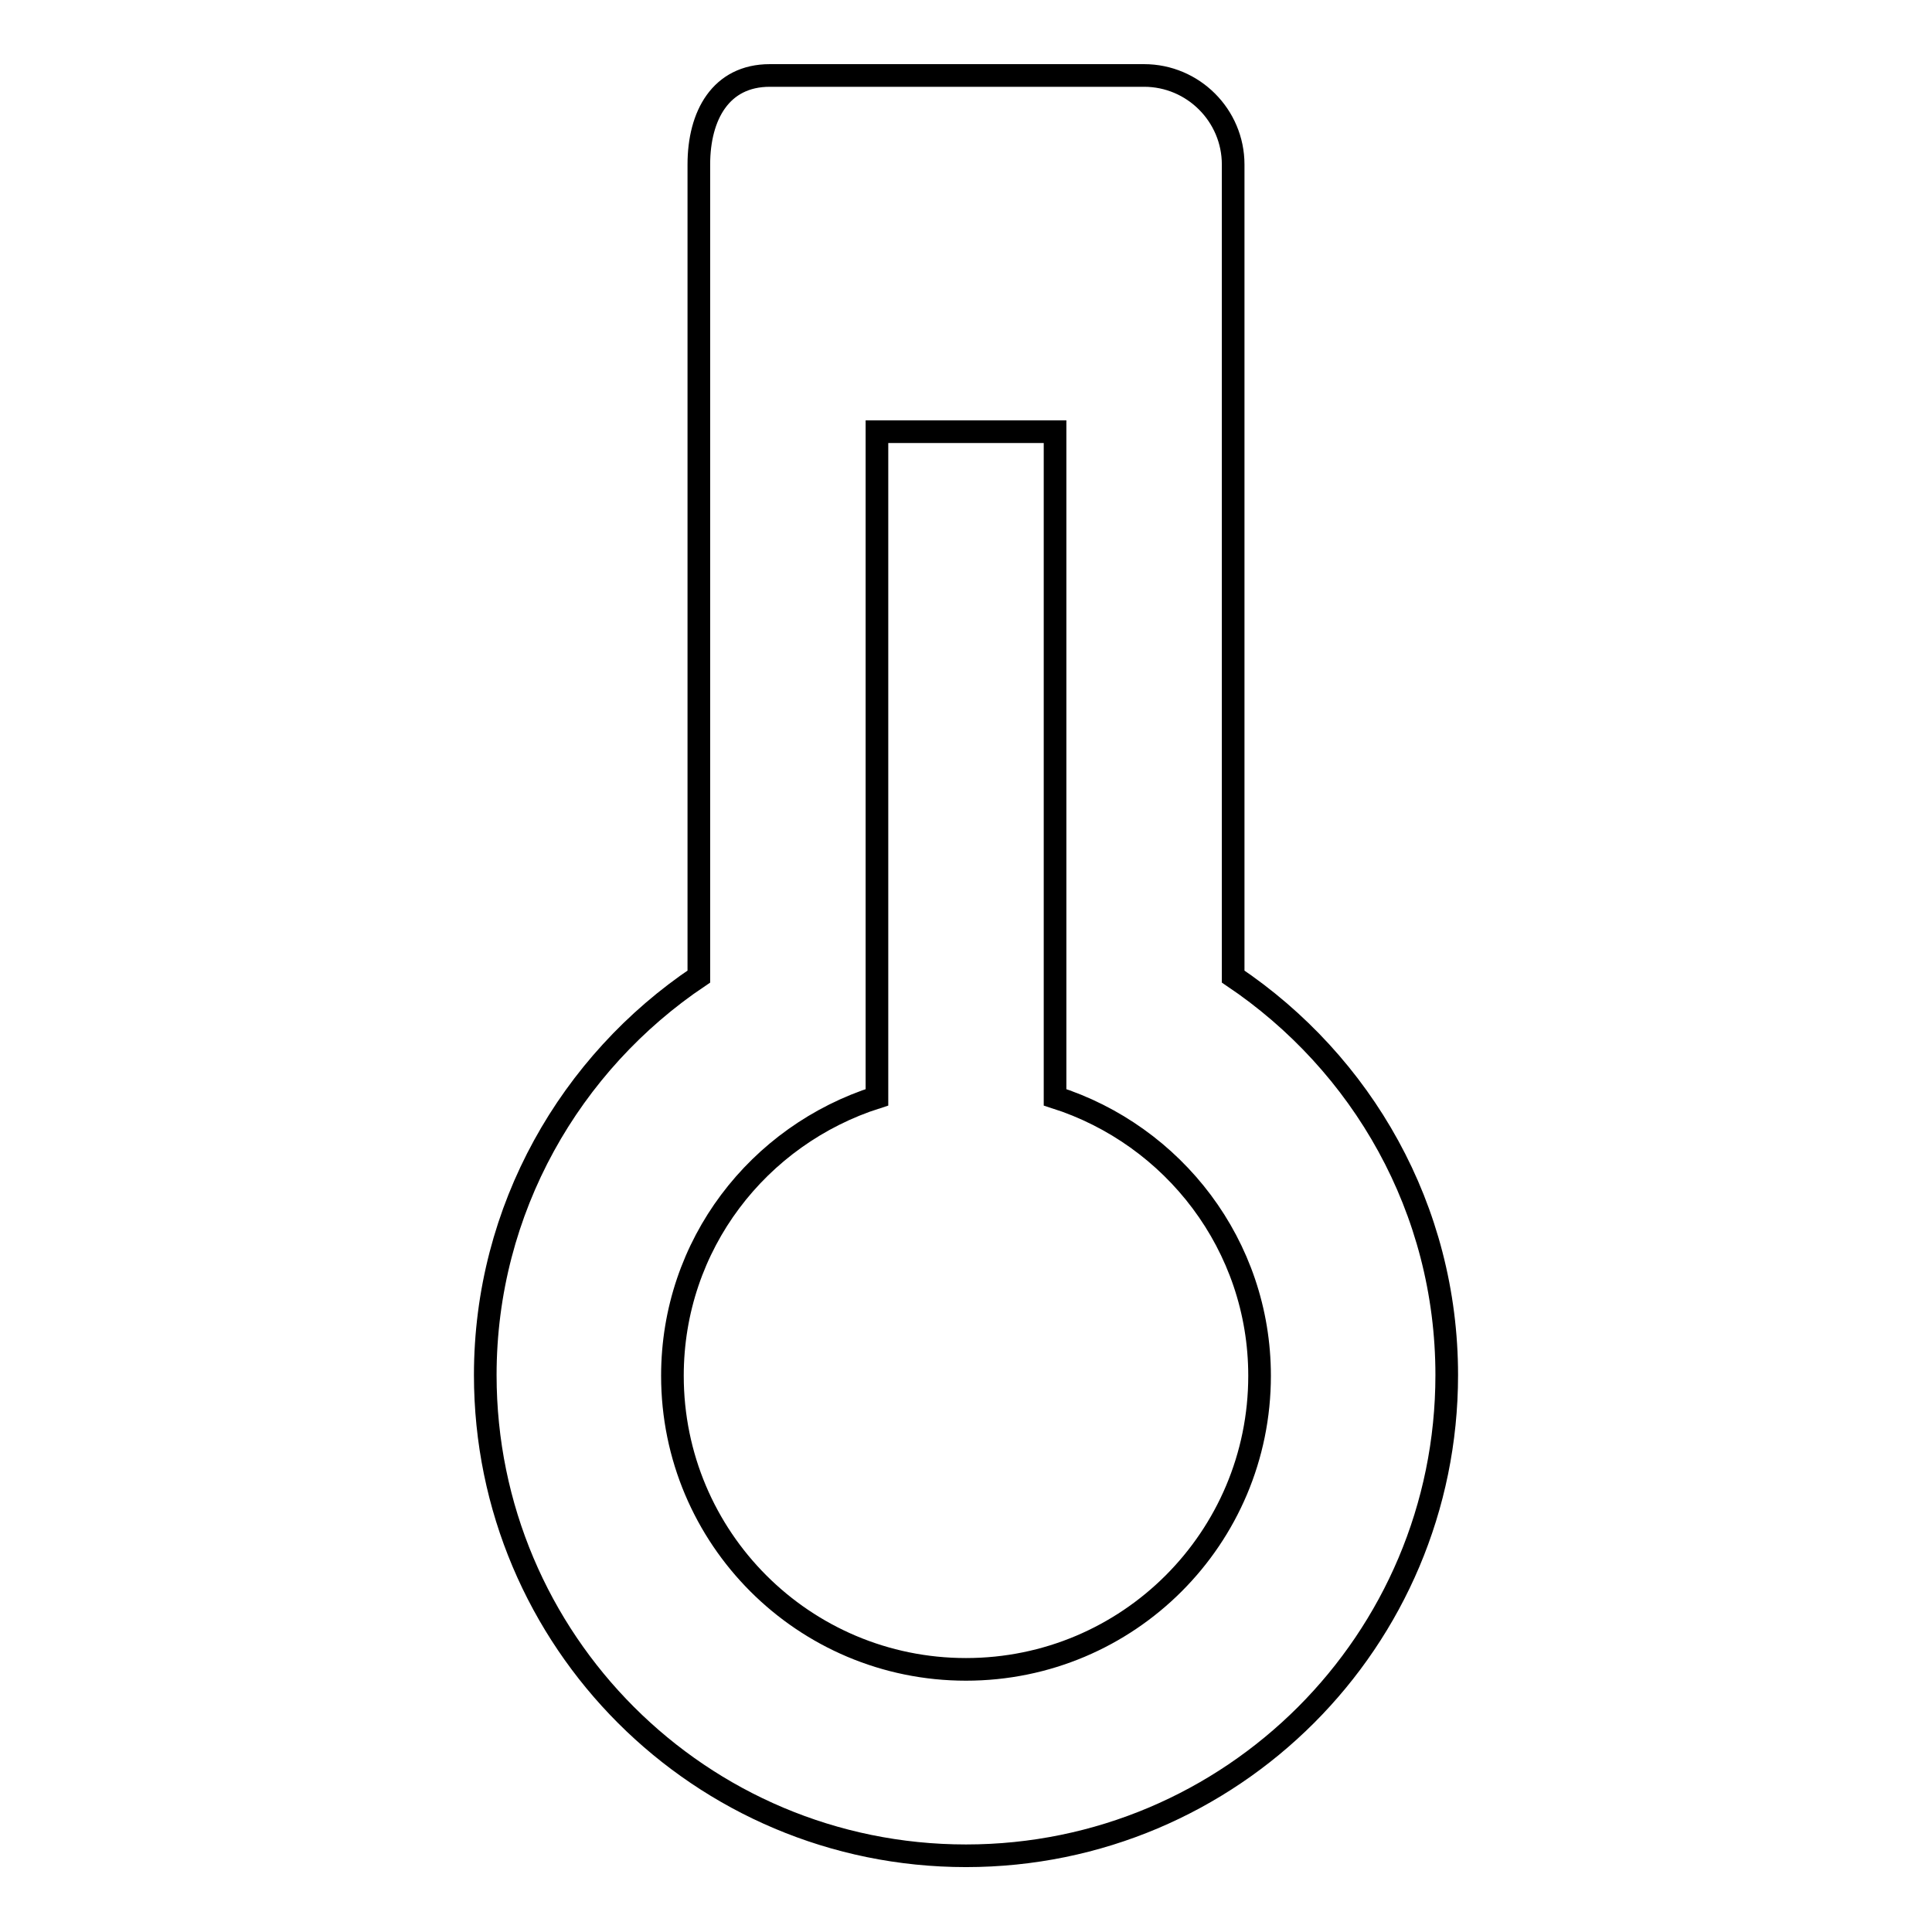
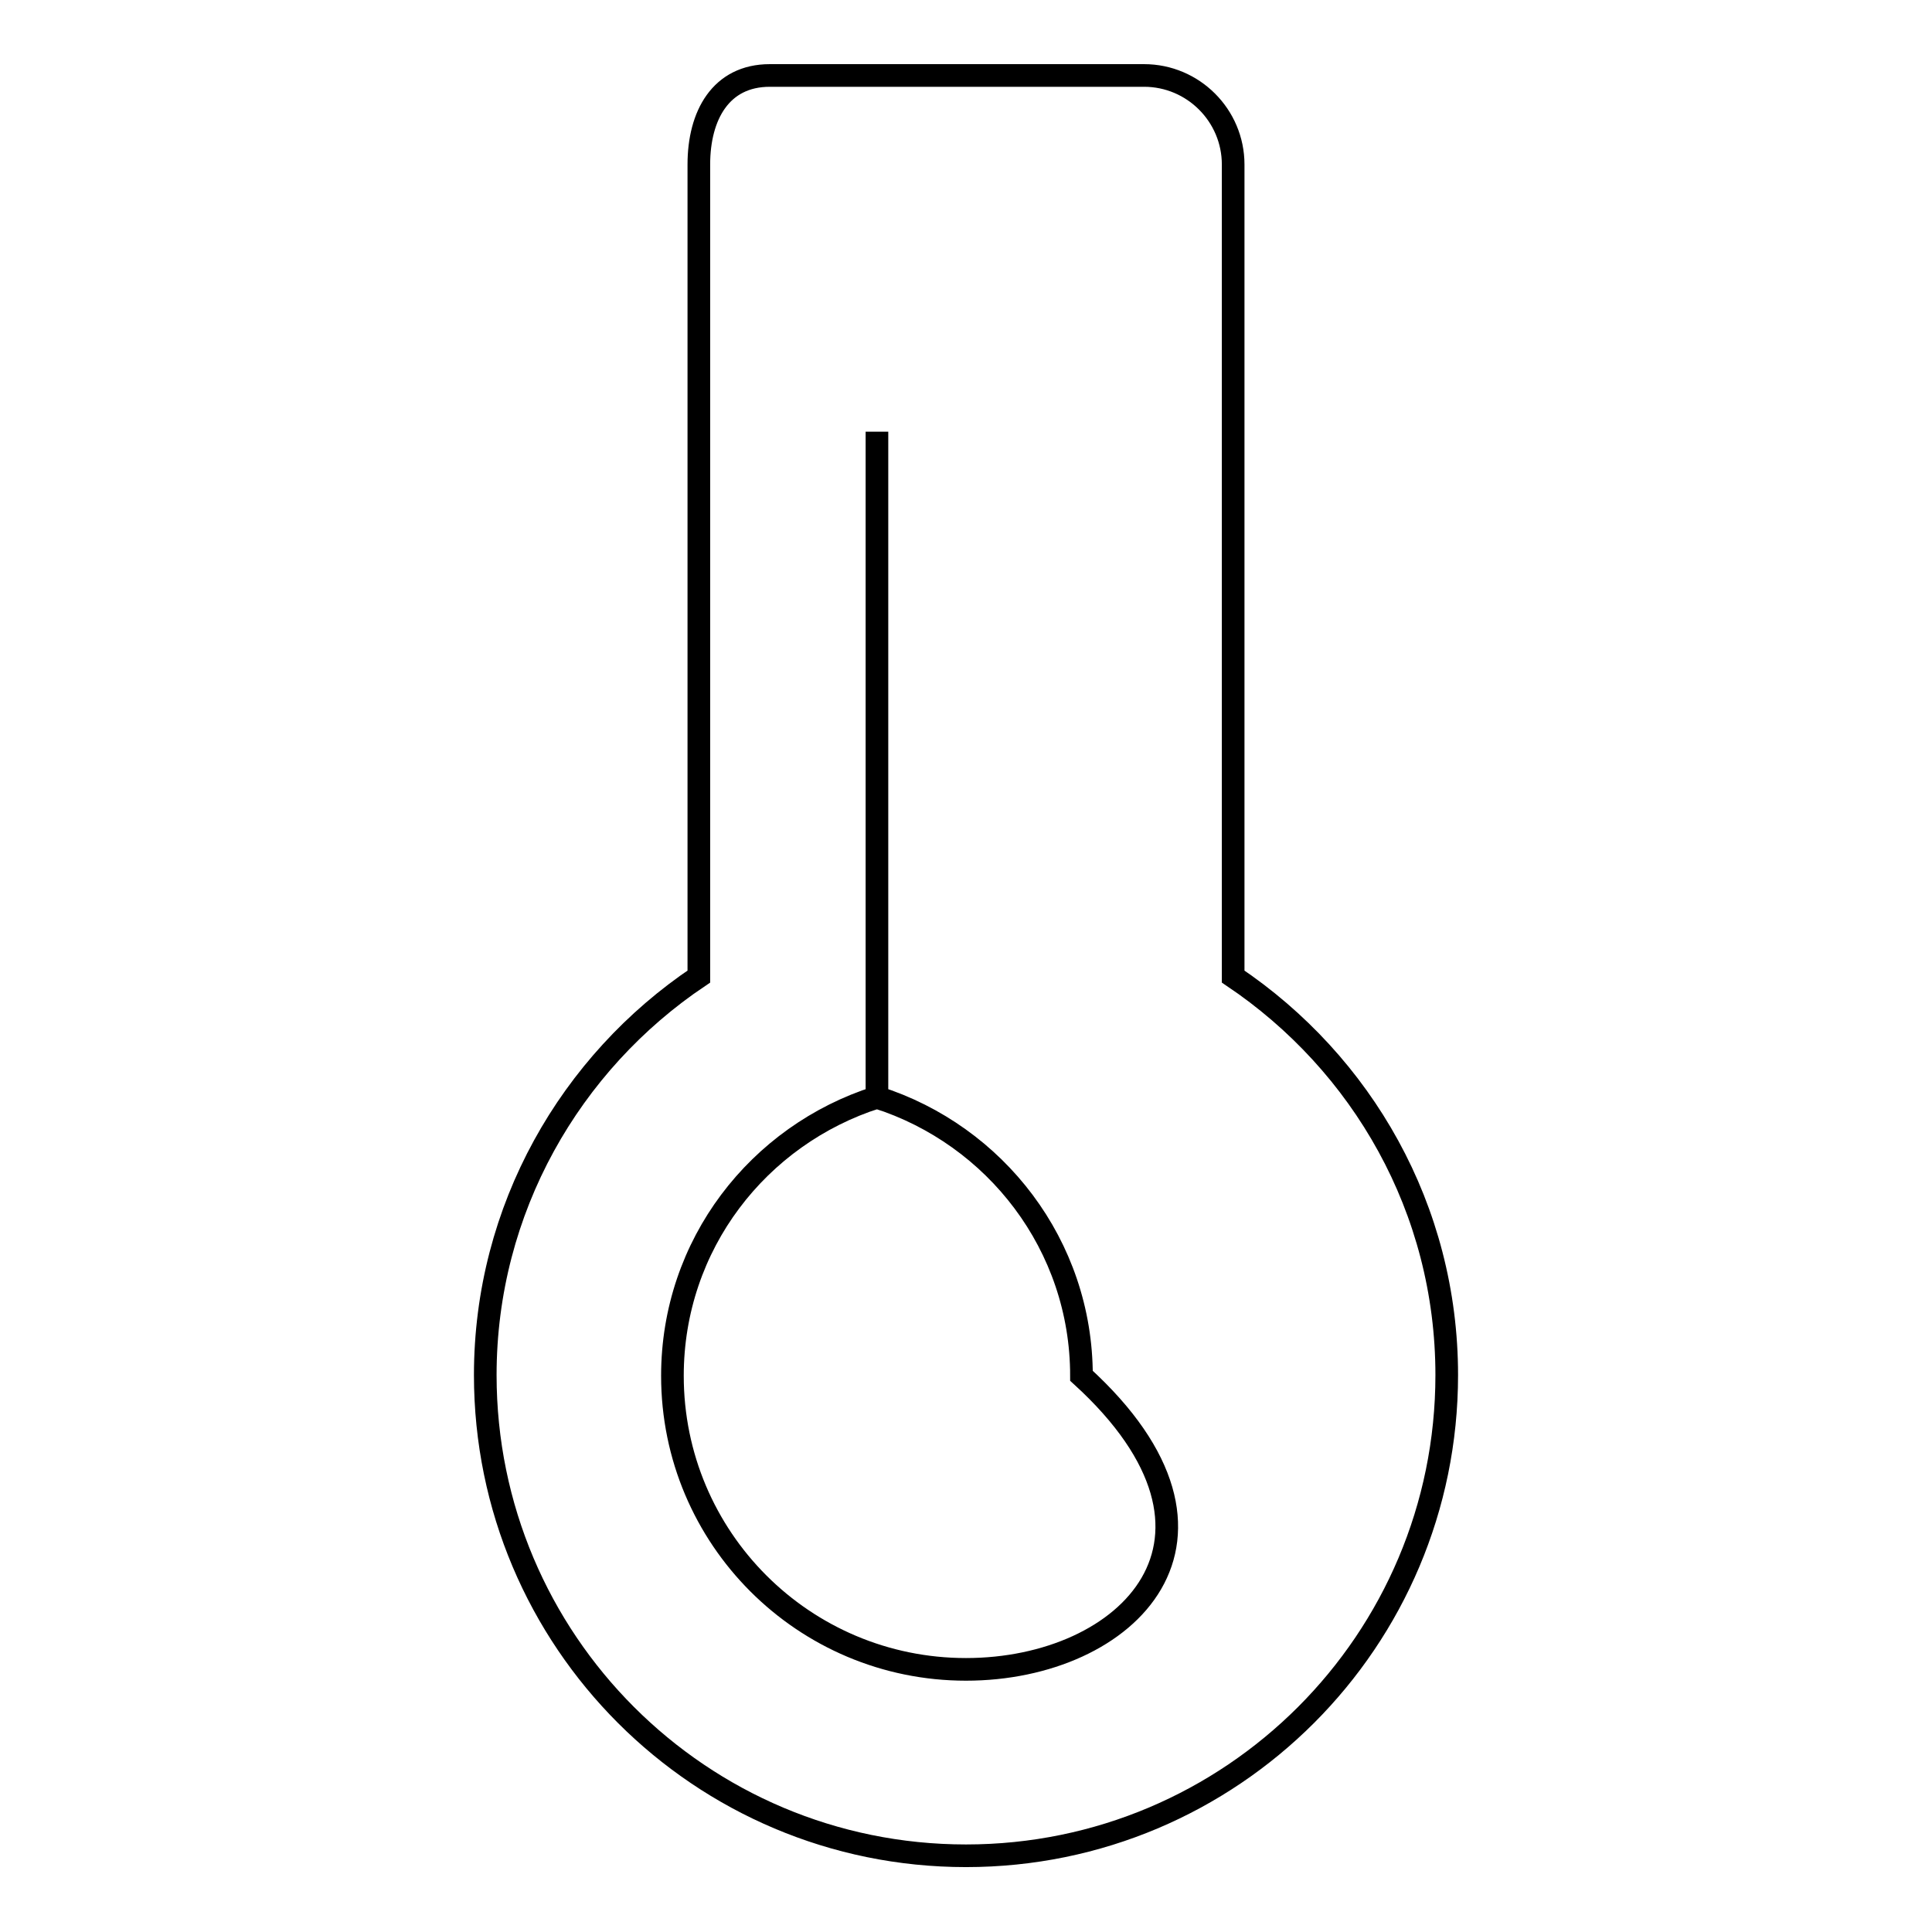
<svg xmlns="http://www.w3.org/2000/svg" version="1.1" x="0px" y="0px" viewBox="0 0 256 256" enable-background="new 0 0 256 256" xml:space="preserve">
  <g>
    <g>
      <g>
-         <path stroke-width="3" fill-opacity="0" stroke="#000000" d="M163.4,129.4V21.8c0-6.5-5.3-11.8-11.8-11.8H102c-6.5,0-9.4,5.3-9.4,11.8v107.6c-17,11.4-28.3,30.8-28.3,52.8c0,35.2,28.5,63.7,63.7,63.7c35.2,0,63.7-28.5,63.7-63.7C191.7,160.2,180.5,140.9,163.4,129.4L163.4,129.4z M128,221.2c-21.5,0-38.9-17.4-38.9-38.9c0-17.4,11.4-31.9,27.1-36.9V57.2h23.6v88.2c15.7,5,27.1,19.6,27.1,36.9C166.9,203.8,149.5,221.2,128,221.2z" />
+         <path stroke-width="3" fill-opacity="0" stroke="#000000" d="M163.4,129.4V21.8c0-6.5-5.3-11.8-11.8-11.8H102c-6.5,0-9.4,5.3-9.4,11.8v107.6c-17,11.4-28.3,30.8-28.3,52.8c0,35.2,28.5,63.7,63.7,63.7c35.2,0,63.7-28.5,63.7-63.7C191.7,160.2,180.5,140.9,163.4,129.4L163.4,129.4z M128,221.2c-21.5,0-38.9-17.4-38.9-38.9c0-17.4,11.4-31.9,27.1-36.9V57.2v88.2c15.7,5,27.1,19.6,27.1,36.9C166.9,203.8,149.5,221.2,128,221.2z" />
      </g>
    </g>
  </g>
</svg>